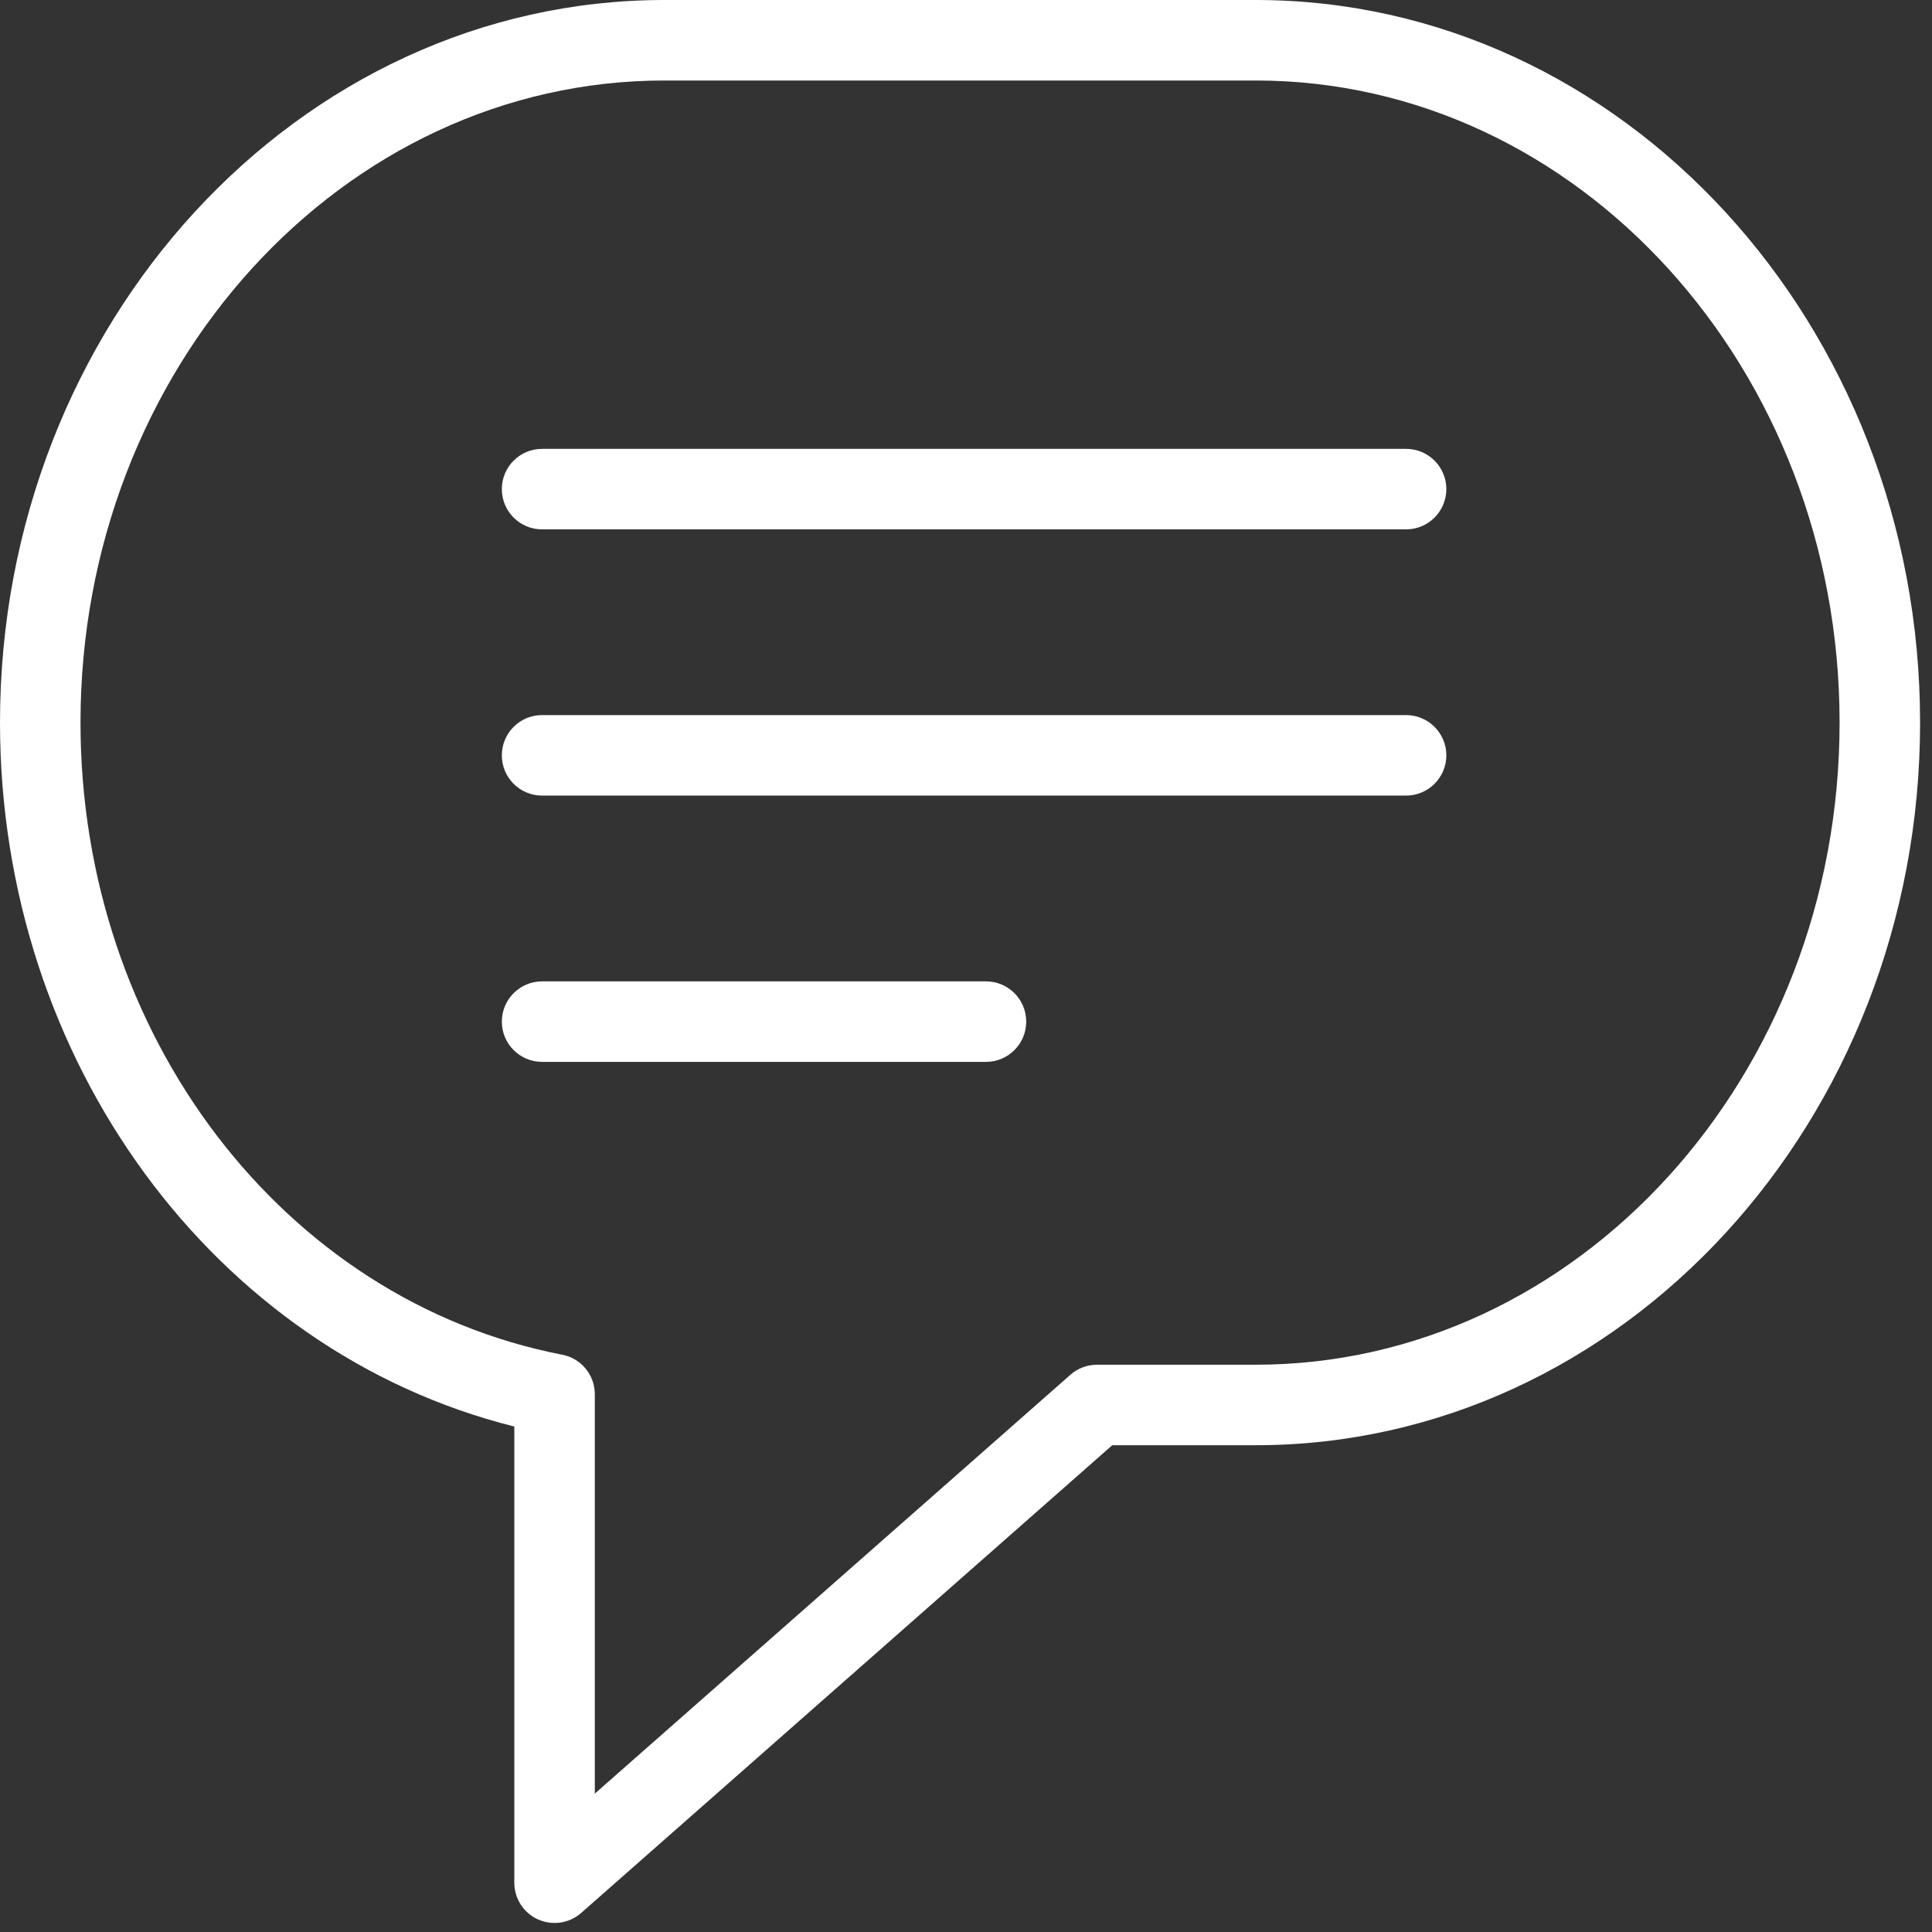
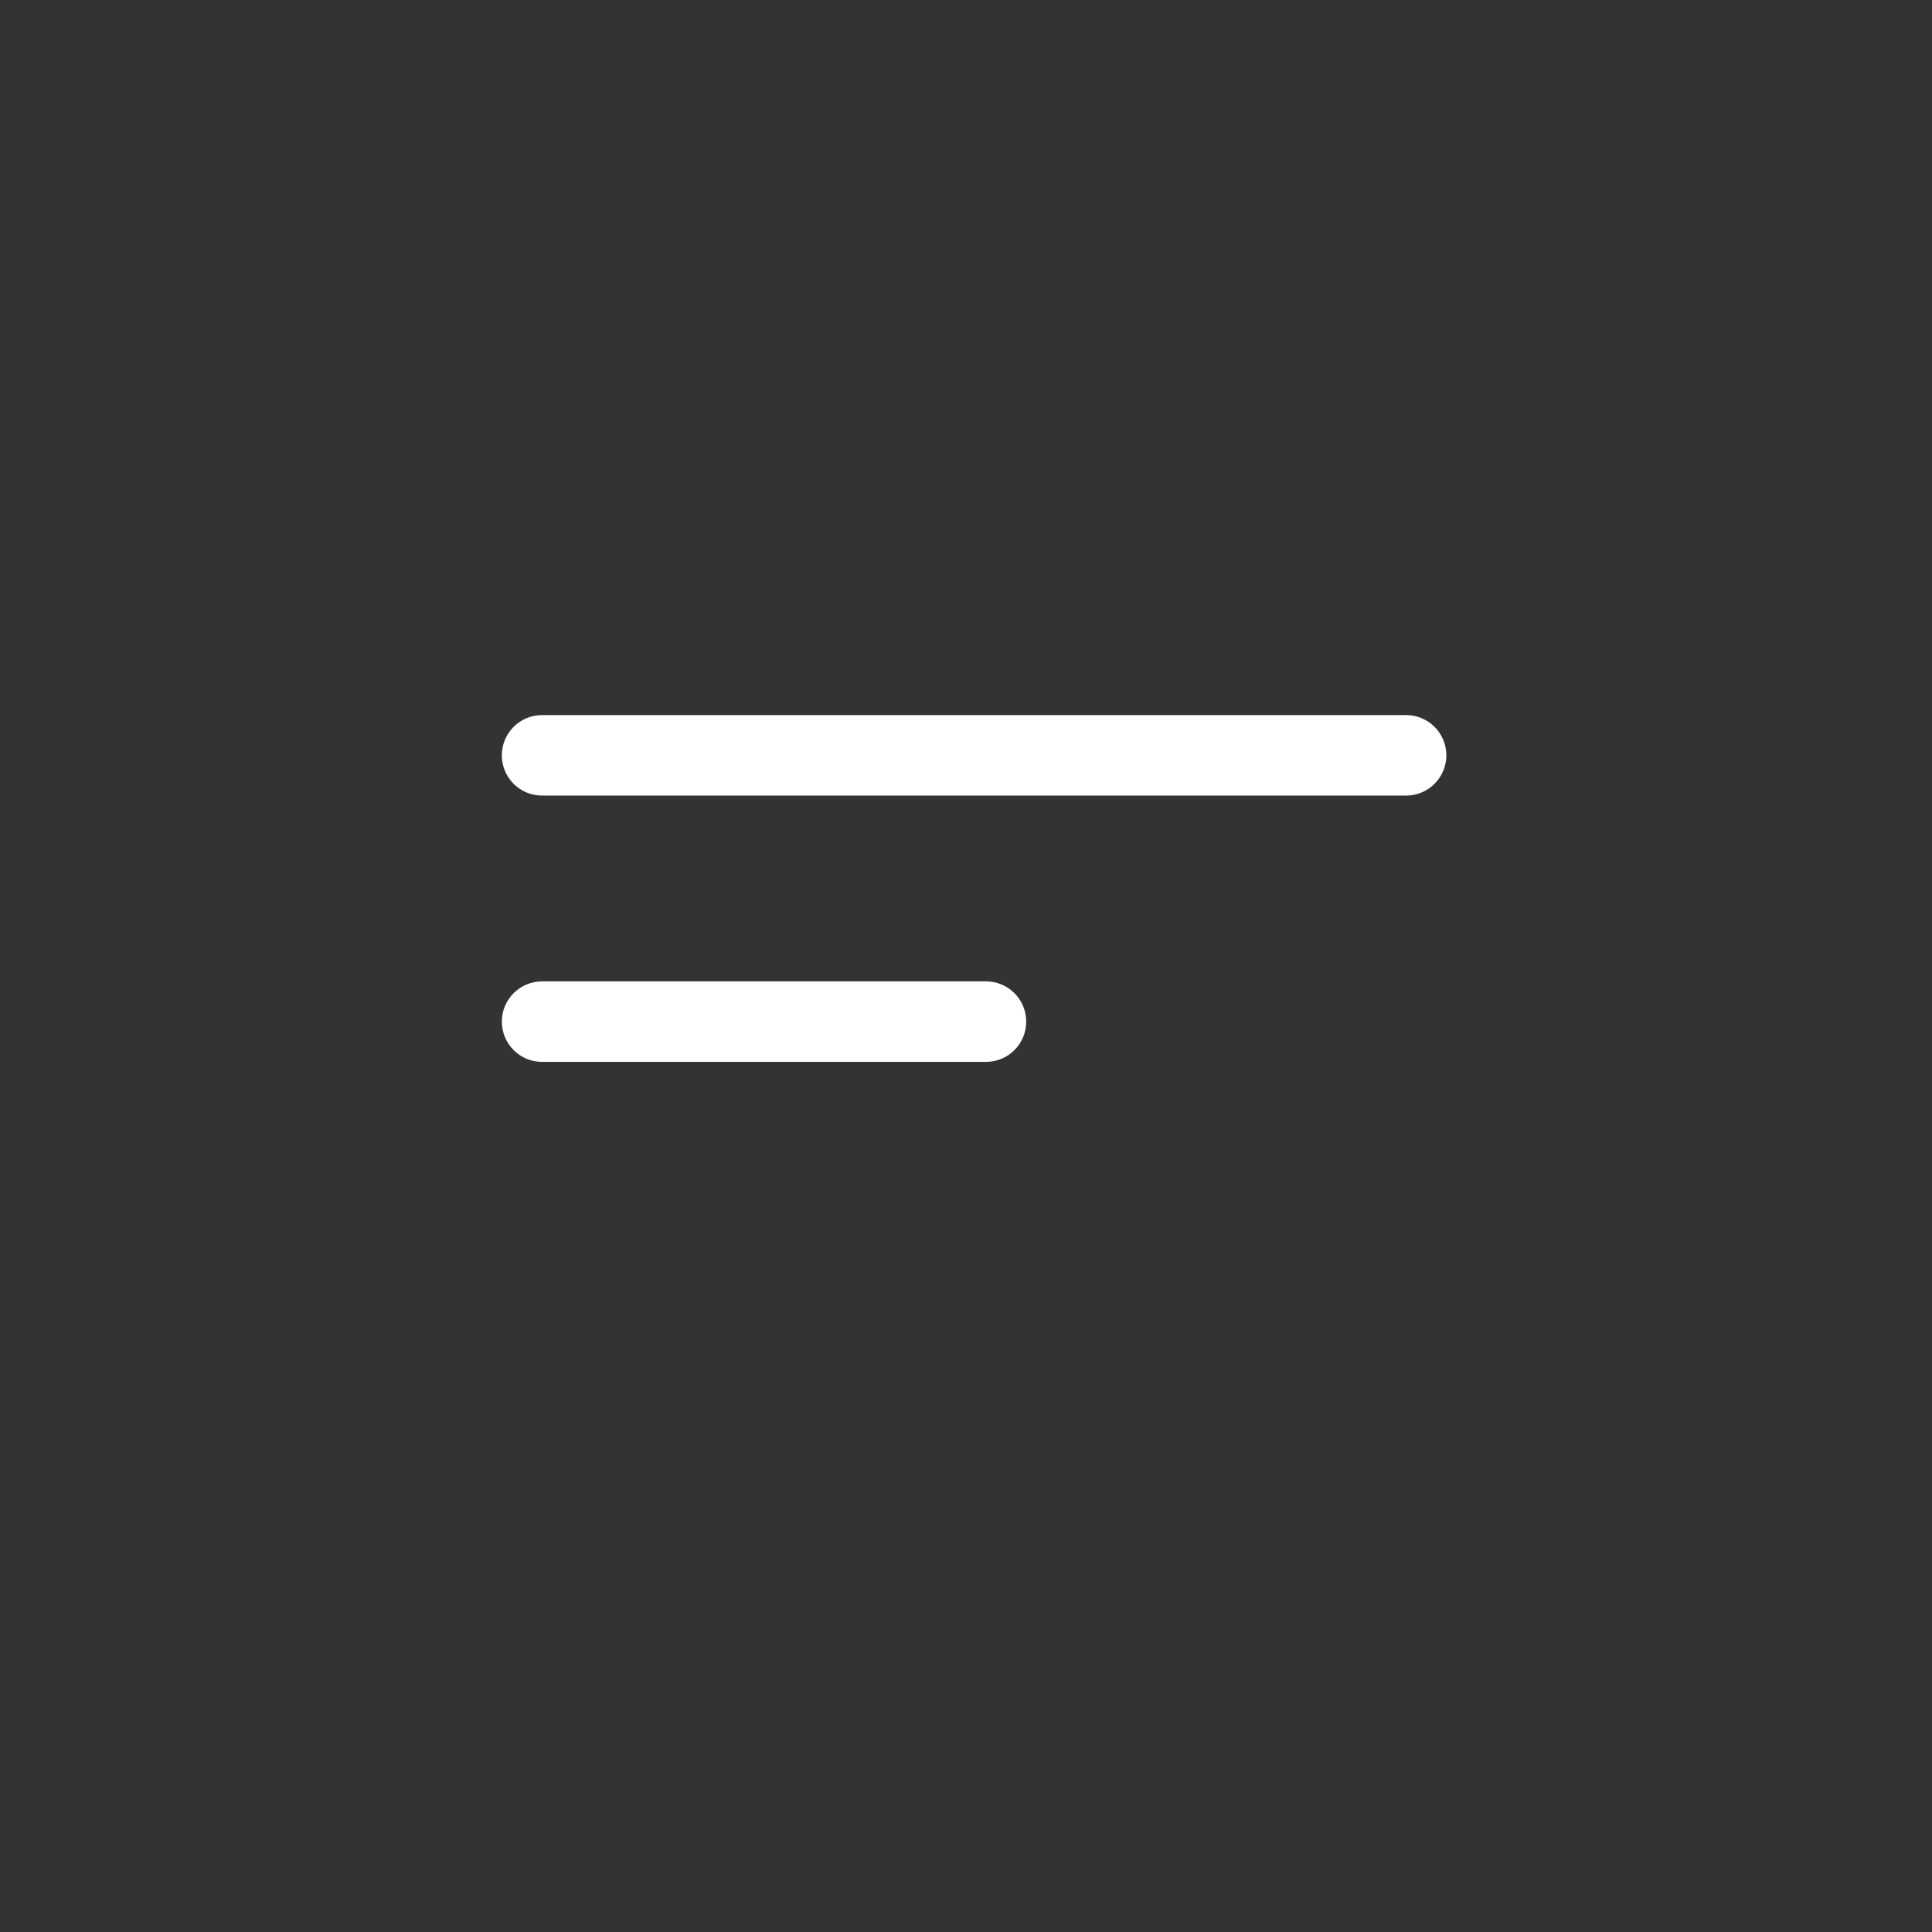
<svg xmlns="http://www.w3.org/2000/svg" width="24px" height="24px" viewBox="0 0 24 24" version="1.1">
  <rect x="0" y="0" width="24" height="24" fill="#333333" stroke="none" />
  <title>faq-icon</title>
  <desc>Created with Sketch.</desc>
  <defs />
  <g id="Exports" stroke="none" stroke-width="1" fill="none" fill-rule="evenodd" transform="translate(-186, -395)">
    <g id="faq-icon" transform="translate(186, 395)" fill="#FFFFFF">
-       <path d="M15.599,16.953 L13.628,16.953 C13.506,16.953 13.388,16.997 13.297,17.078 L7.389,22.281 L7.389,17.319 C7.389,17.08 7.219,16.874 6.985,16.829 C3.517,16.156 1,12.854 1,8.976 C1,4.578 4.254,1 8.253,1 L15.599,1 C19.598,1 22.852,4.578 22.852,8.976 C22.852,13.375 19.598,16.953 15.599,16.953 M15.599,0 L8.253,0 C3.702,0 5e-05,4.027 5e-05,8.976 C5e-05,13.181 2.663,16.789 6.389,17.721 L6.389,23.388 C6.389,23.585 6.505,23.763 6.683,23.844 C6.75,23.873 6.82,23.888 6.889,23.888 C7.008,23.888 7.127,23.845 7.22,23.763 L13.817,17.953 L15.599,17.953 C20.15,17.953 23.852,13.926 23.852,8.976 C23.852,4.027 20.15,0 15.599,0" id="Fill-1" />
-       <path d="M17.467,5.576 L6.734,5.576 C6.457,5.576 6.234,5.8 6.234,6.076 C6.234,6.352 6.457,6.576 6.734,6.576 L17.467,6.576 C17.743,6.576 17.967,6.352 17.967,6.076 C17.967,5.8 17.743,5.576 17.467,5.576" id="Fill-4" />
      <path d="M17.467,8.883 L6.734,8.883 C6.457,8.883 6.234,9.107 6.234,9.383 C6.234,9.659 6.457,9.883 6.734,9.883 L17.467,9.883 C17.743,9.883 17.967,9.659 17.967,9.383 C17.967,9.107 17.743,8.883 17.467,8.883" id="Fill-6" />
      <path d="M12.248,12.191 L6.734,12.191 C6.458,12.191 6.234,12.415 6.234,12.691 C6.234,12.967 6.458,13.191 6.734,13.191 L12.248,13.191 C12.525,13.191 12.748,12.967 12.748,12.691 C12.748,12.415 12.525,12.191 12.248,12.191" id="Fill-8" />
    </g>
  </g>
</svg>